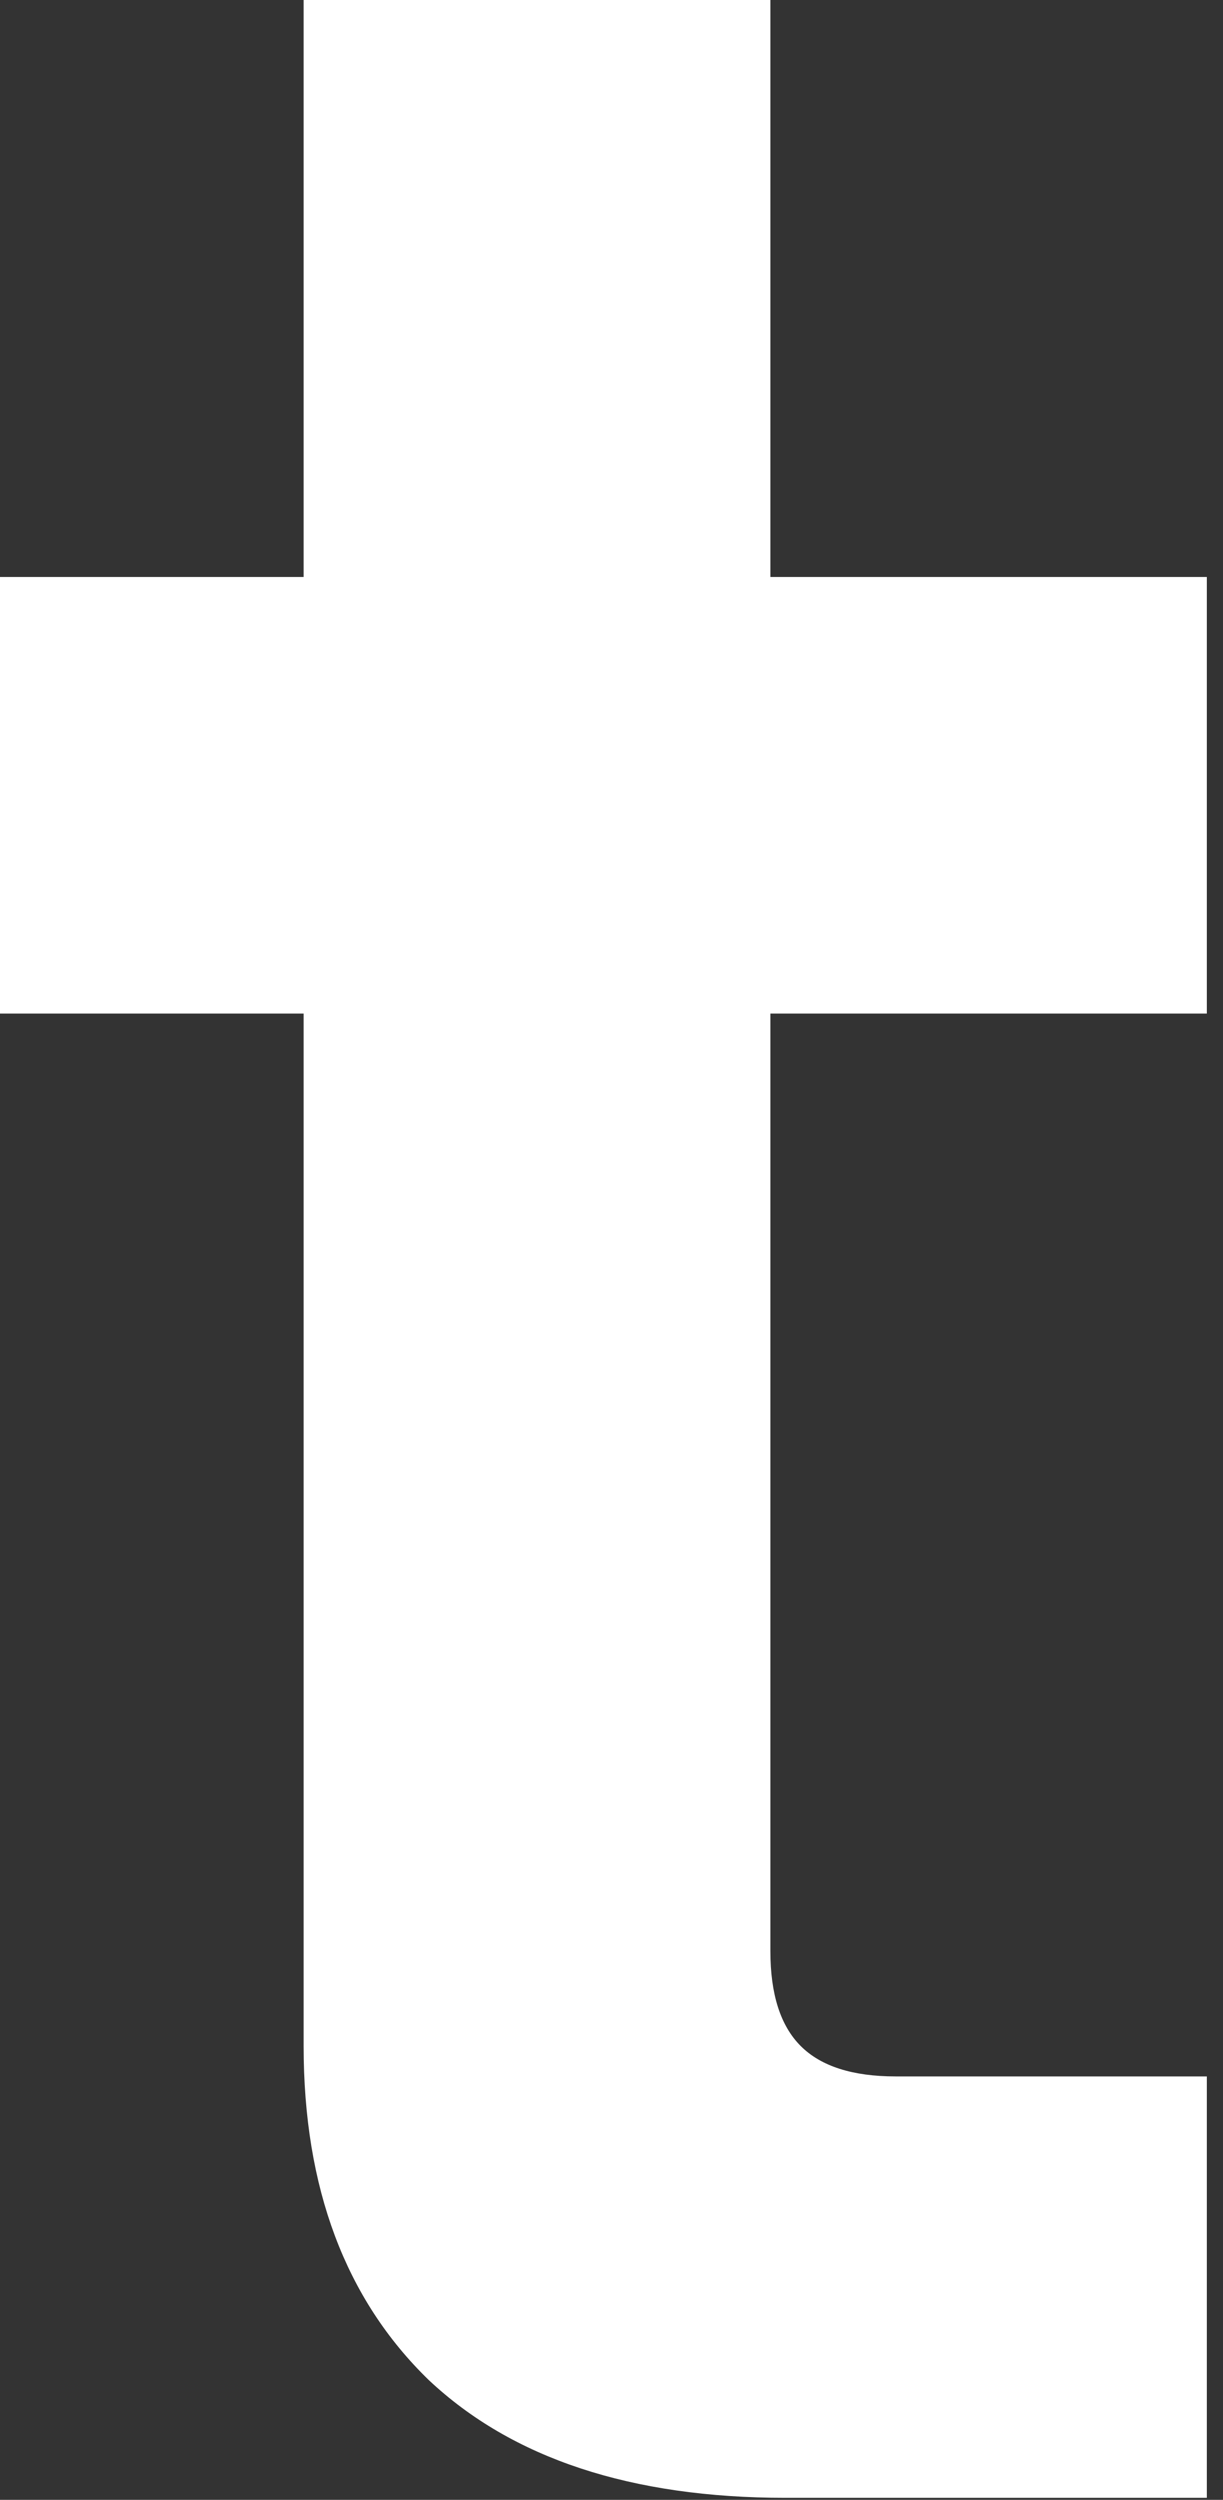
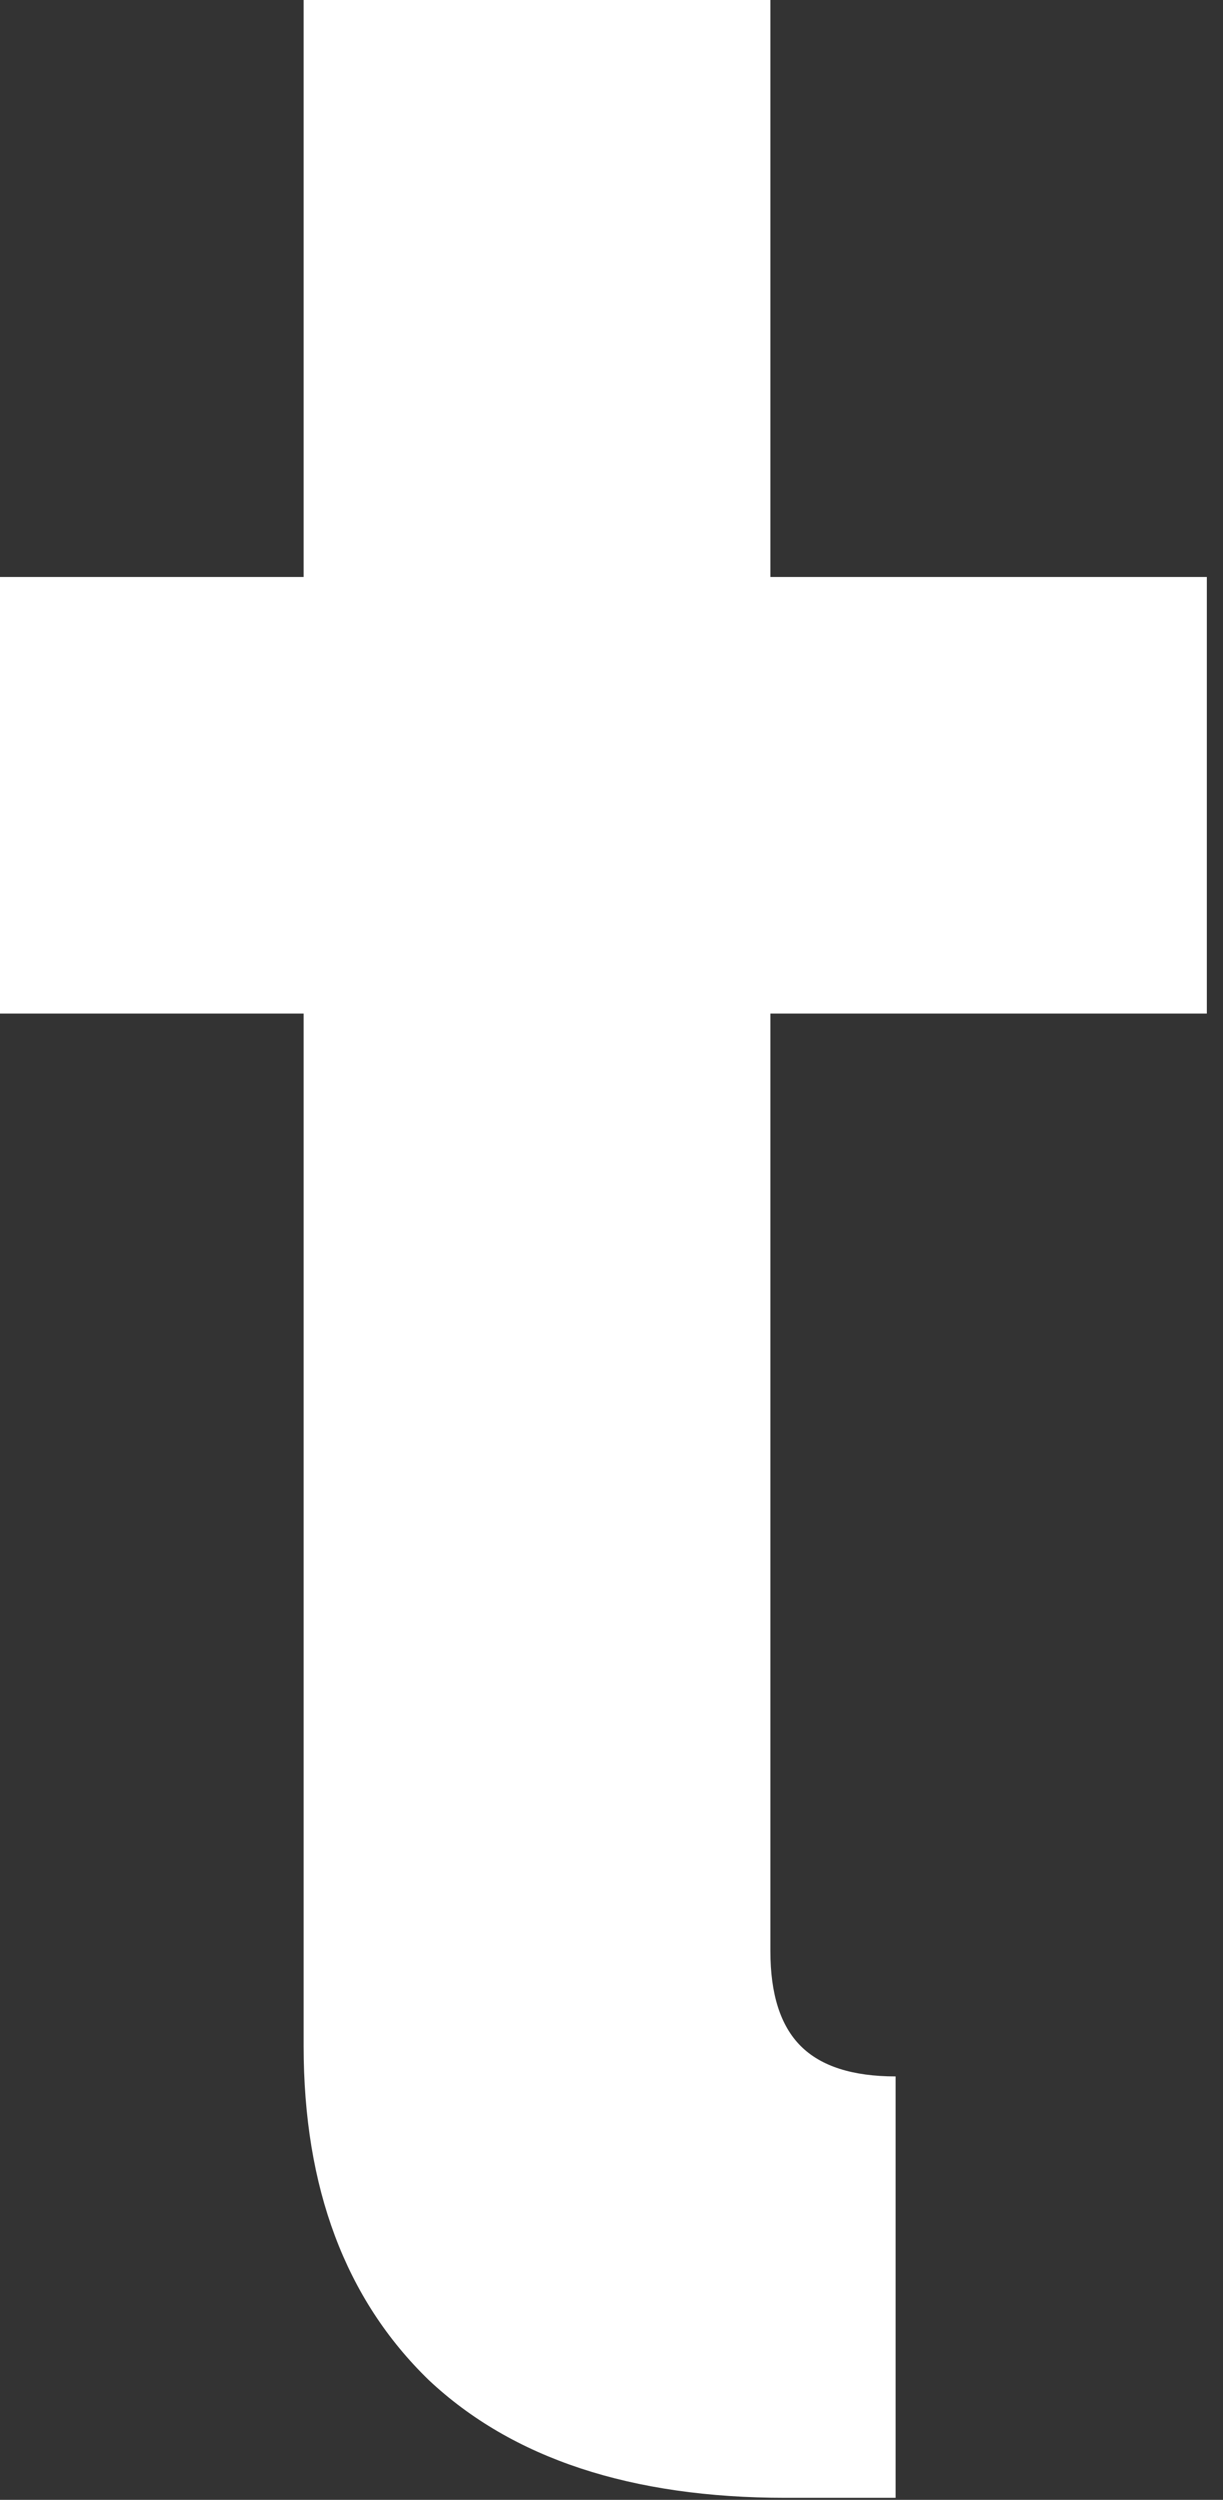
<svg xmlns="http://www.w3.org/2000/svg" fill="none" height="100%" overflow="visible" preserveAspectRatio="none" style="display: block;" viewBox="0 0 23 47" width="100%">
  <rect x="0" y="0" width="23" height="47" fill="#333333" stroke="none" />
-   <path d="M14.774 46.962C11.871 46.962 9.635 46.224 8.065 44.749C6.495 43.227 5.71 41.133 5.71 38.468V19.056H0V10.848H5.71V0H14.488V10.848H22.696V19.056H14.488V36.684C14.488 37.493 14.678 38.088 15.059 38.468C15.44 38.849 16.035 39.039 16.843 39.039H22.696V46.962H14.774Z" fill="white" id="Vector" />
+   <path d="M14.774 46.962C11.871 46.962 9.635 46.224 8.065 44.749C6.495 43.227 5.71 41.133 5.71 38.468V19.056H0V10.848H5.71V0H14.488V10.848H22.696V19.056H14.488V36.684C14.488 37.493 14.678 38.088 15.059 38.468C15.44 38.849 16.035 39.039 16.843 39.039V46.962H14.774Z" fill="white" id="Vector" />
</svg>